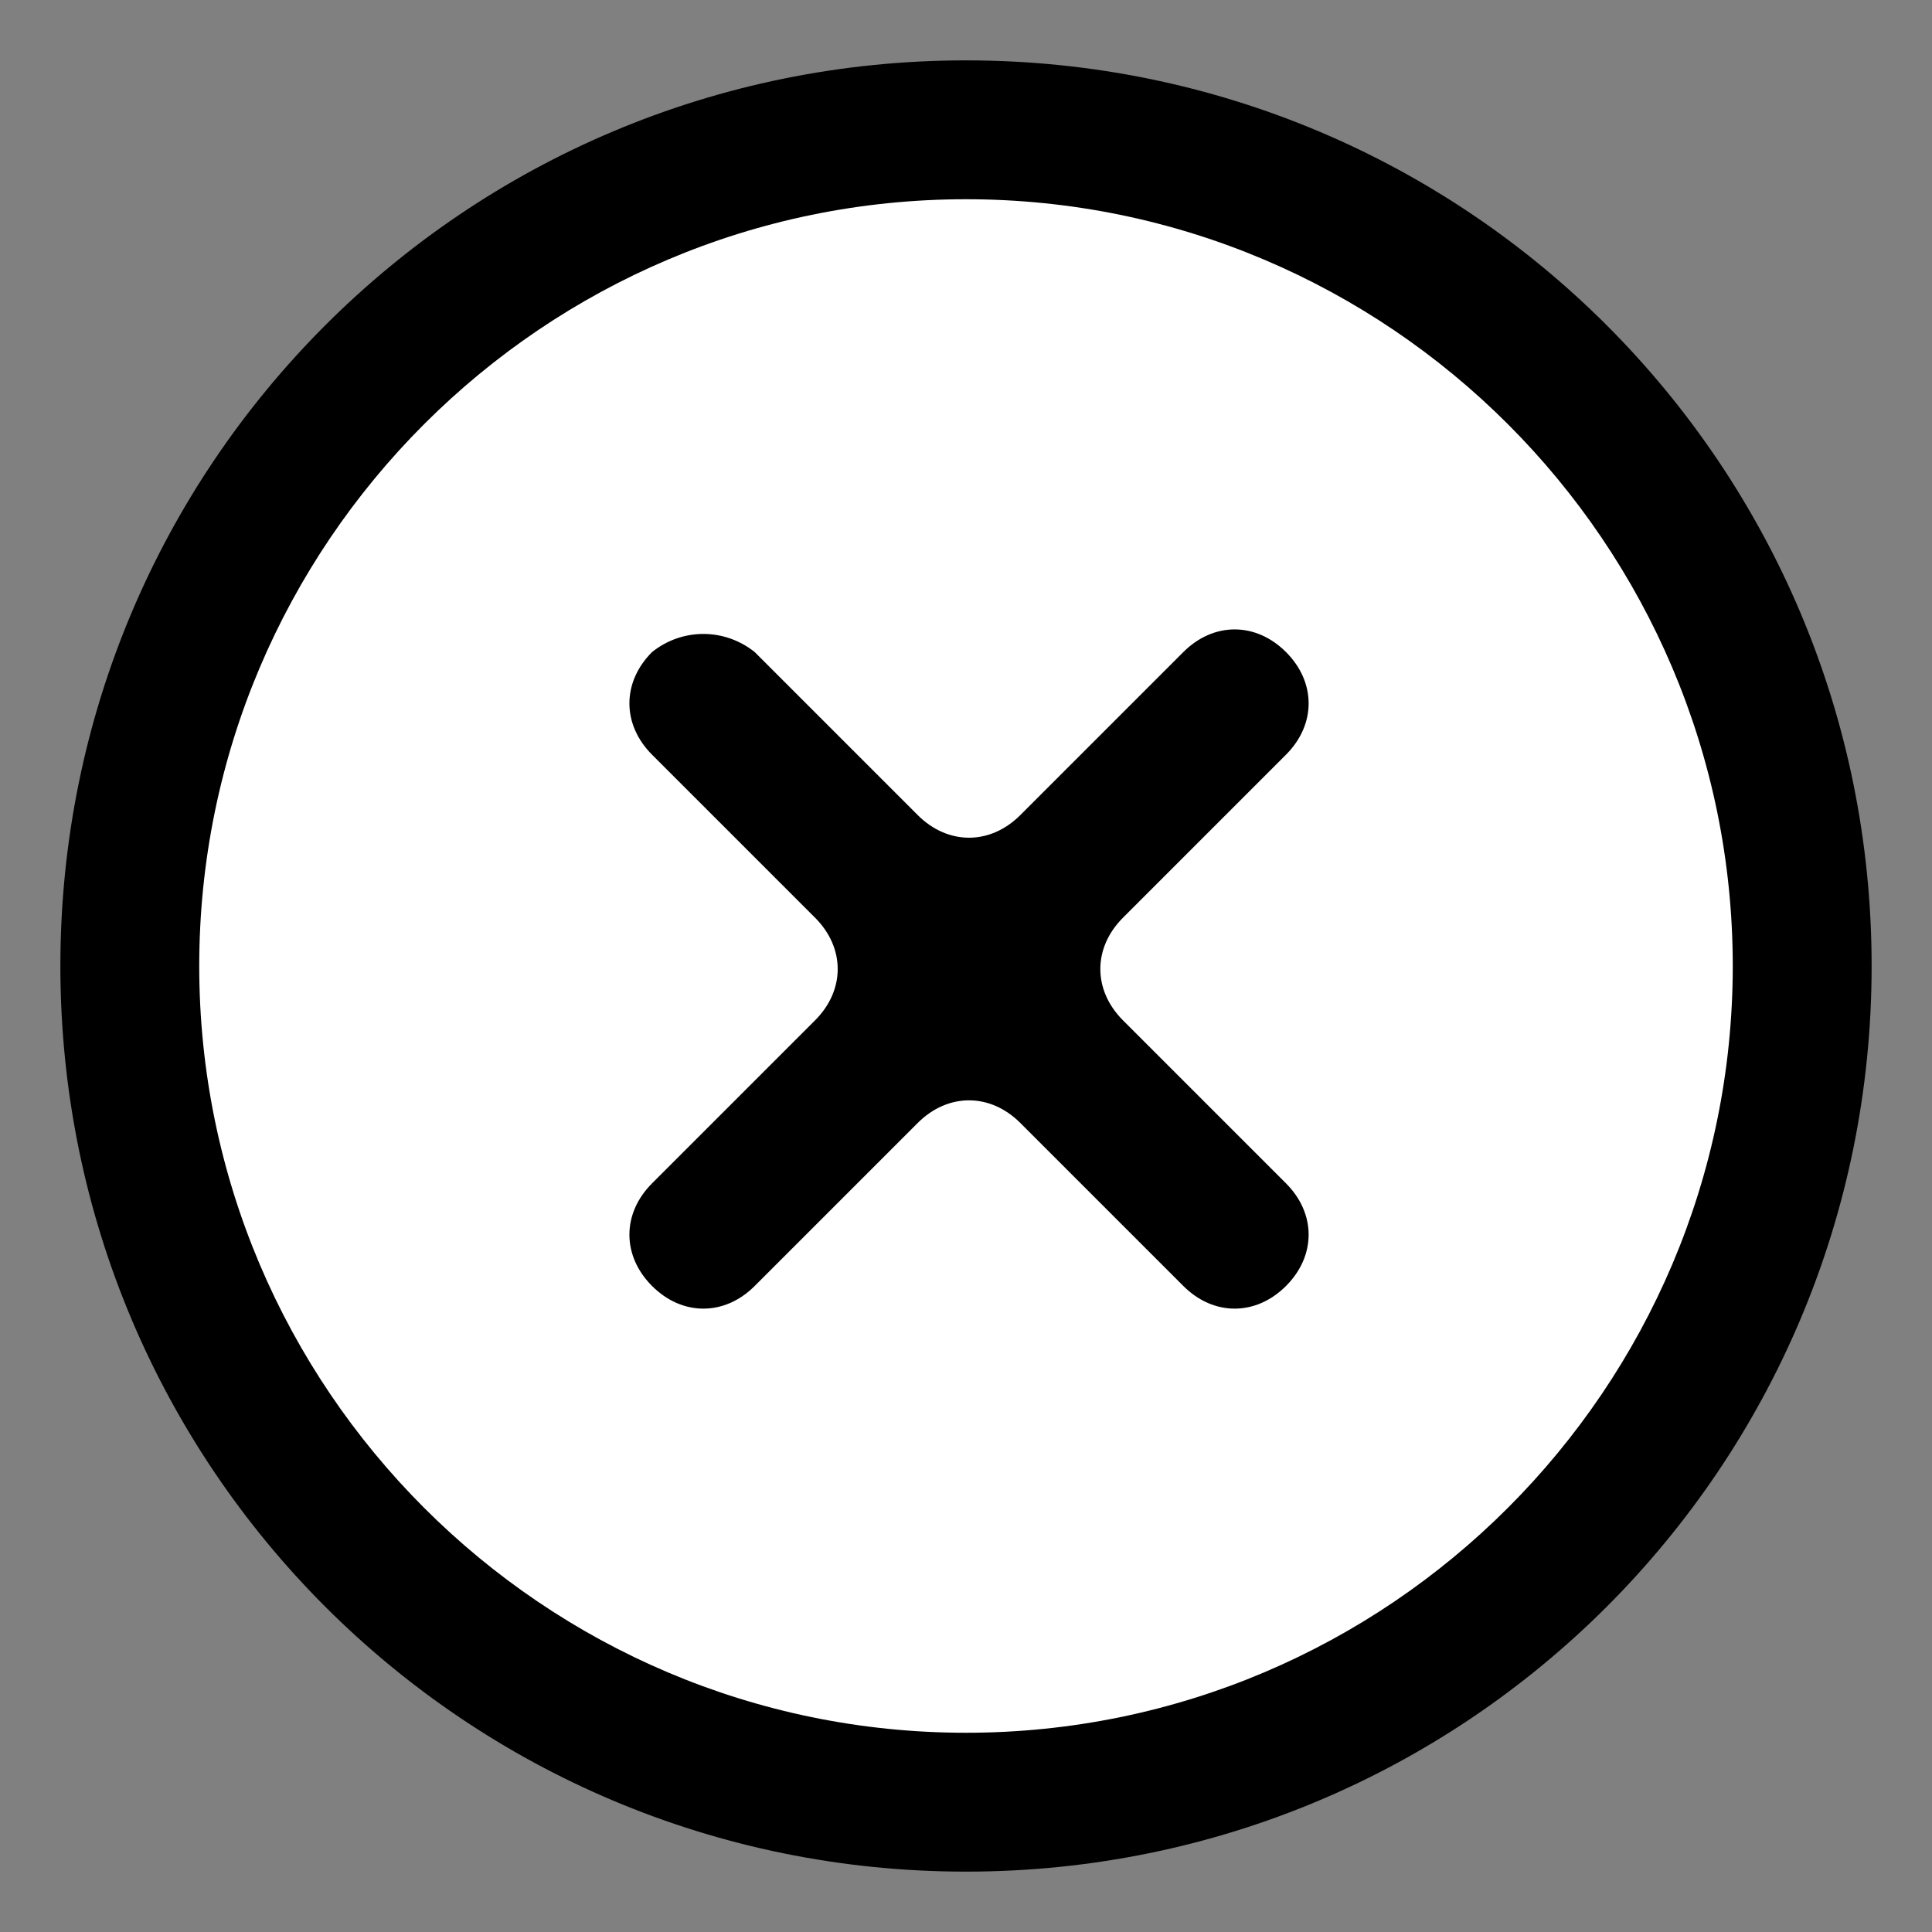
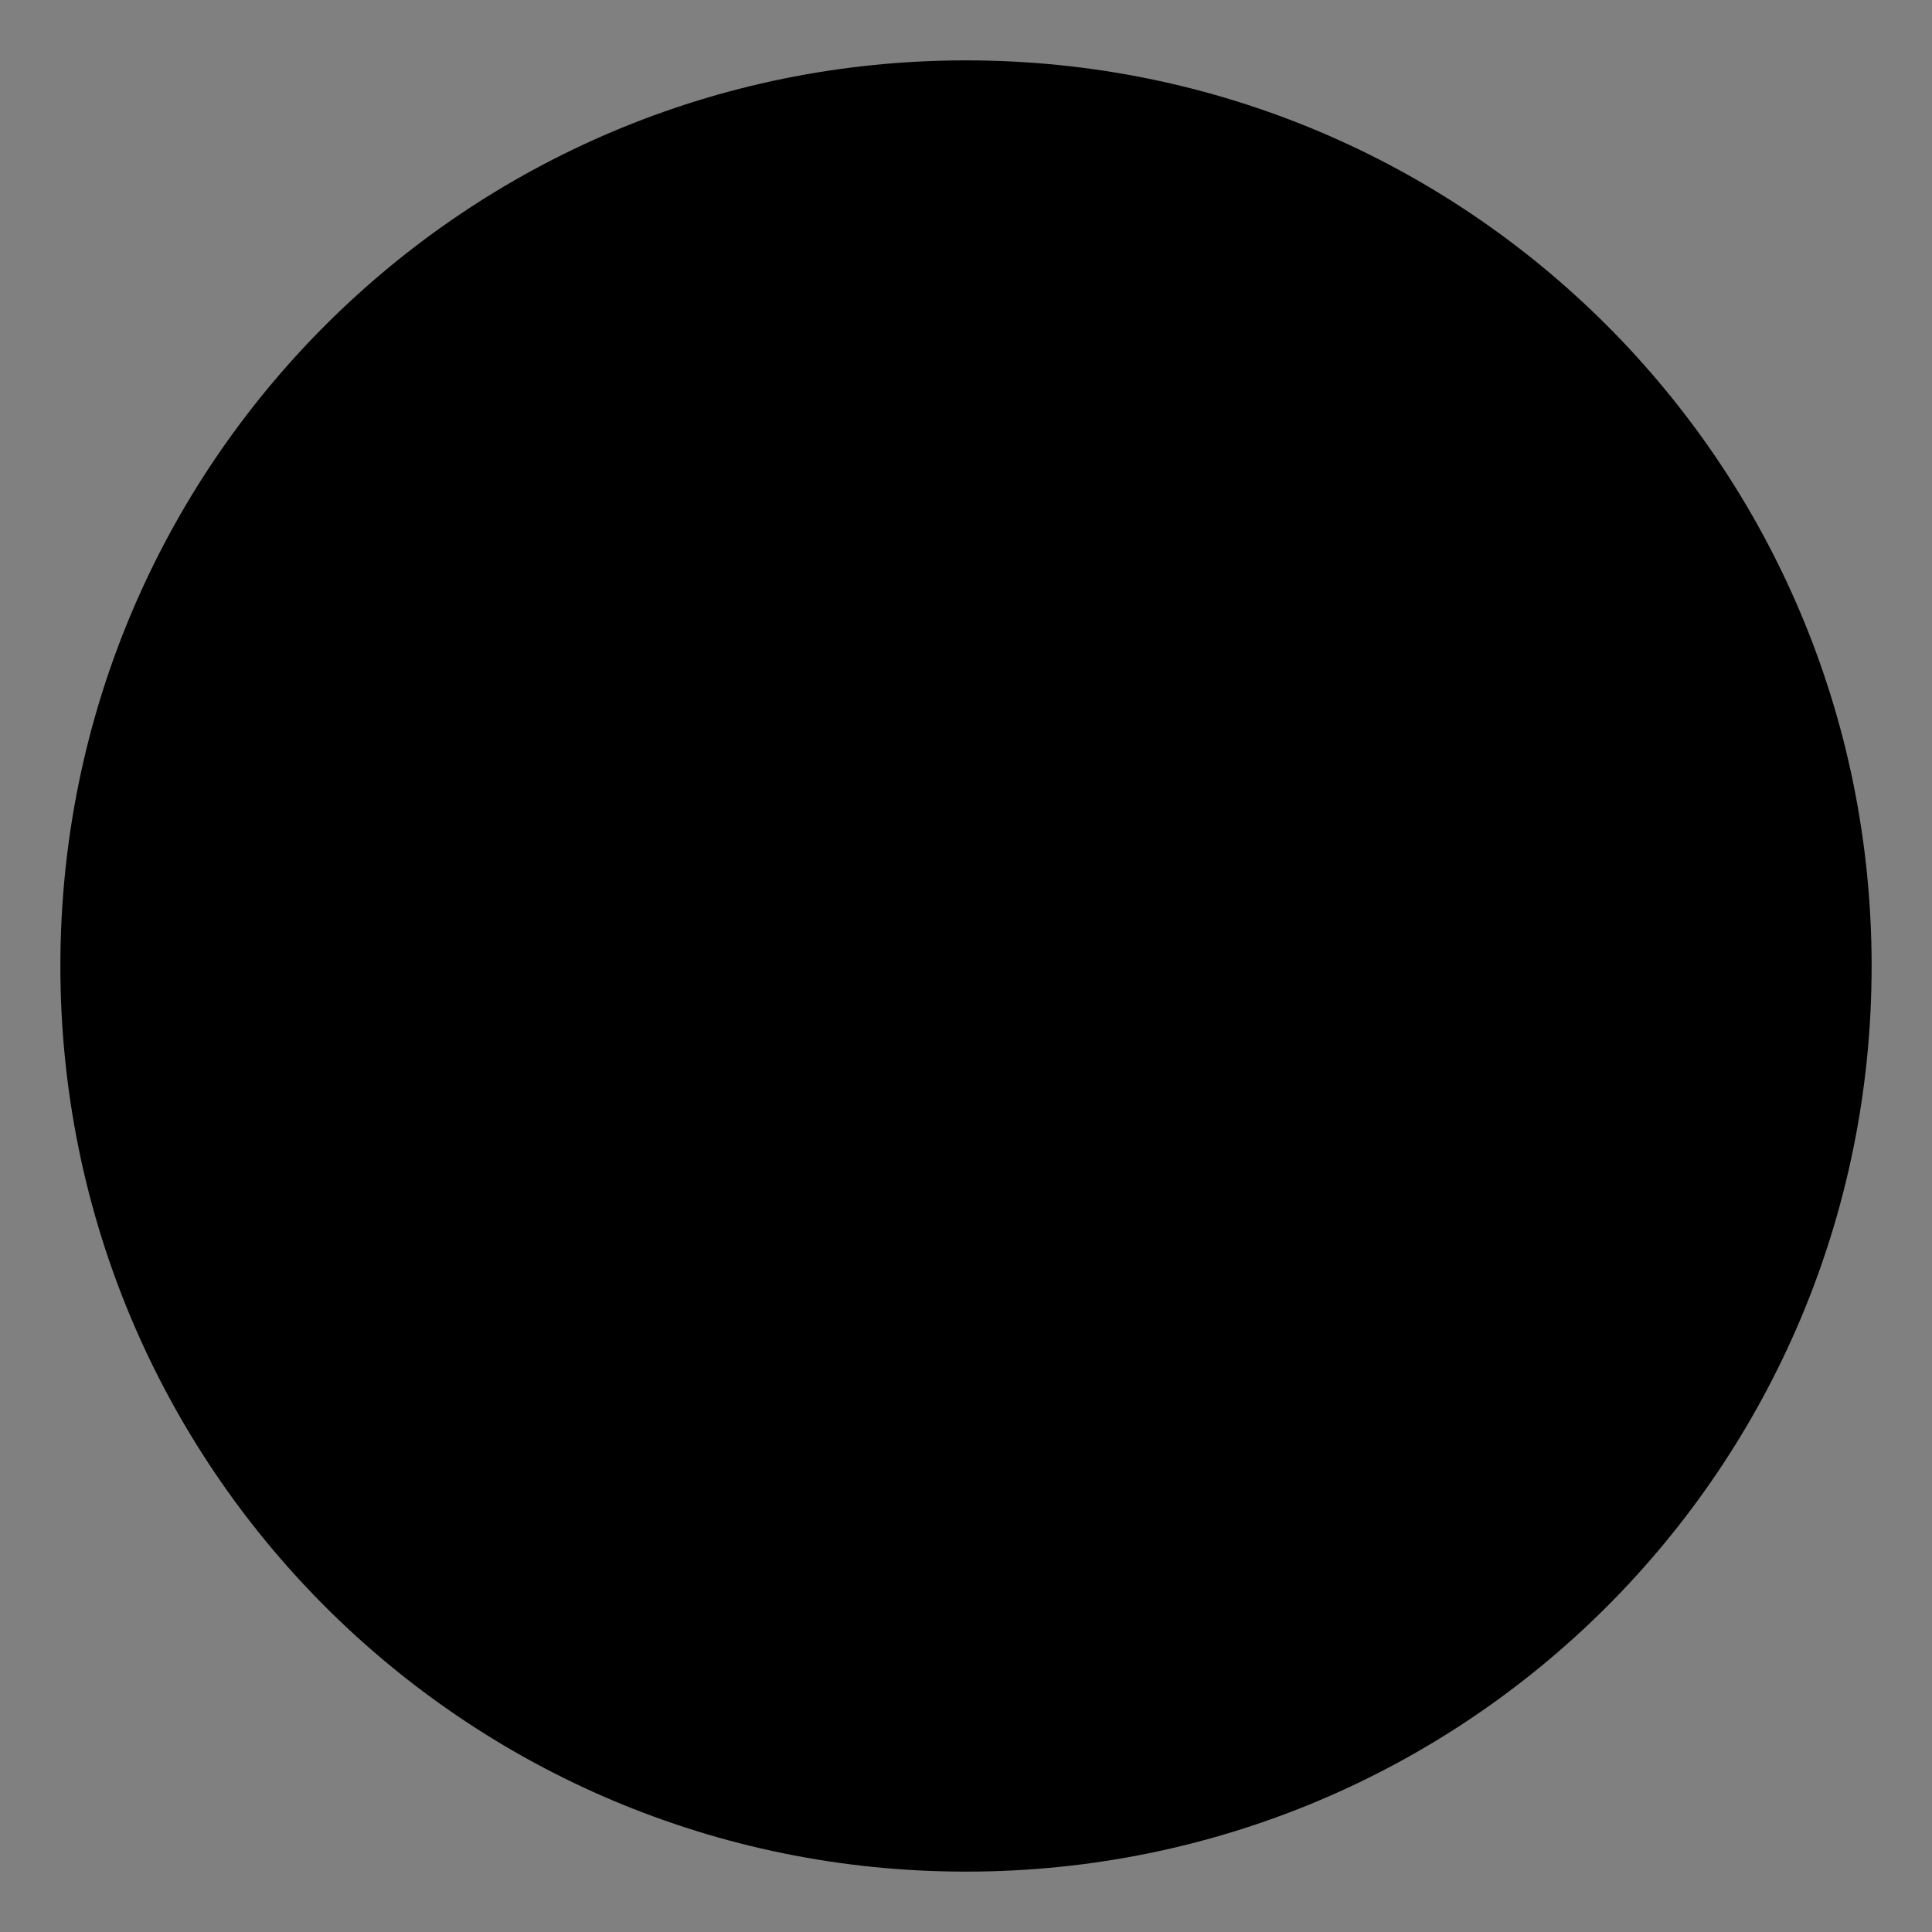
<svg xmlns="http://www.w3.org/2000/svg" version="1.1" id="レイヤー_1" x="0px" y="0px" viewBox="0 0 32 32" style="enable-background:new 0 0 32 32;" xml:space="preserve">
  <rect x="0" y="0" width="32" height="32" fill="#808080" stroke="none" />
  <style type="text/css">
	.st0{fill:#FFFFFF;}
</style>
  <g>
    <path d="M16,1C7.7,1,1,7.7,1,16s6.7,15,15,15s15-6.7,15-15S24.3,1,16,1L16,1z" />
-     <path class="st0" d="M16,3.3C23,3.3,28.7,9,28.7,16S23,28.7,16,28.7S3.3,23,3.3,16S9,3.3,16,3.3L16,3.3z" />
    <path d="M10.8,10.8L10.8,10.8c-0.5,0.5-0.5,1.2,0,1.7l2.7,2.7c0.5,0.5,0.5,1.2,0,1.7l-2.7,2.7c-0.5,0.5-0.5,1.2,0,1.7l0,0   c0.5,0.5,1.2,0.5,1.7,0l2.7-2.7c0.5-0.5,1.2-0.5,1.7,0l2.7,2.7c0.5,0.5,1.2,0.5,1.7,0l0,0c0.5-0.5,0.5-1.2,0-1.7l-2.7-2.7   c-0.5-0.5-0.5-1.2,0-1.7l2.7-2.7c0.5-0.5,0.5-1.2,0-1.7l0,0c-0.5-0.5-1.2-0.5-1.7,0l-2.7,2.7c-0.5,0.5-1.2,0.5-1.7,0l-2.7-2.7   C12,10.4,11.3,10.4,10.8,10.8z" />
    <path d="M11.6,10" />
  </g>
</svg>